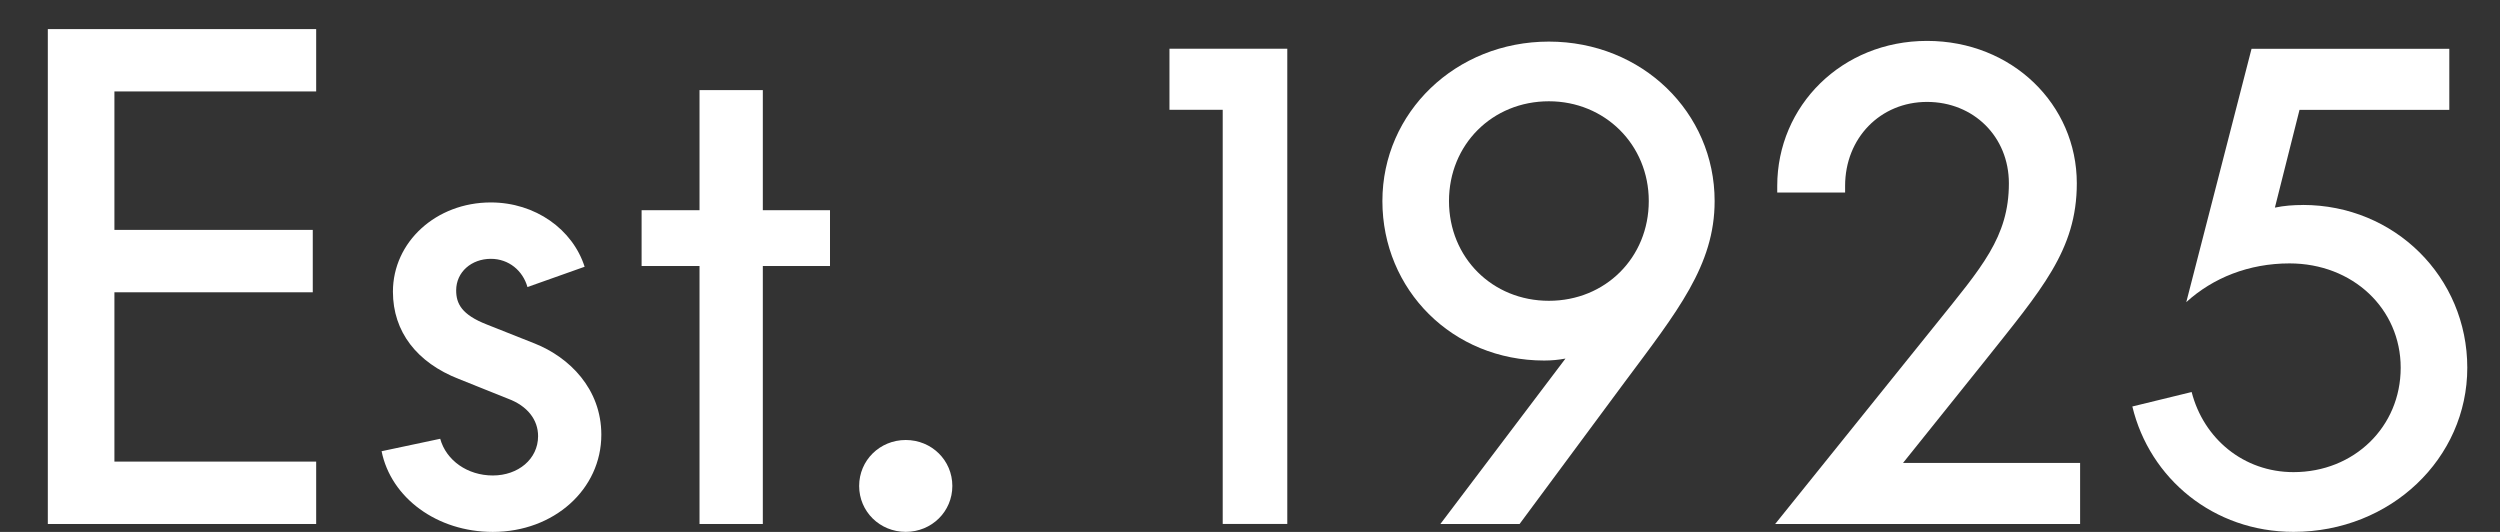
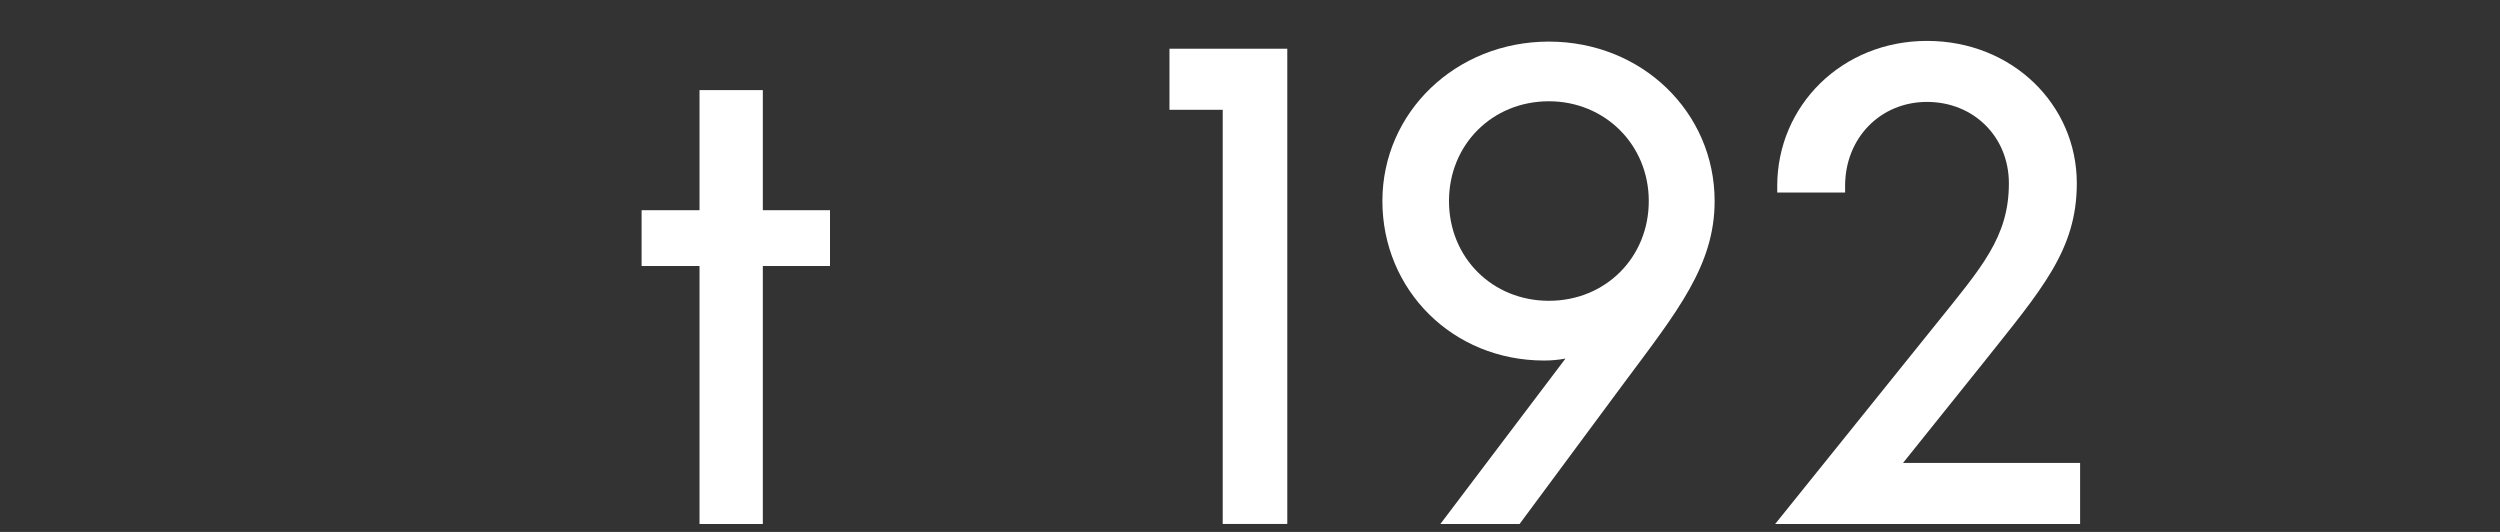
<svg xmlns="http://www.w3.org/2000/svg" width="47" height="10" viewBox="0 0 47 10" fill="none">
  <rect x="0" y="0" width="47" height="10" fill="#333333" stroke="none" />
  <g id="Logo 1925 - Text - White">
-     <path id="Vector" d="M0.899 0.547H5.944V1.719H2.151V4.322H5.88V5.495H2.151V8.678H5.944V9.851H0.899V0.547Z" fill="white" />
-     <path id="Vector_2" d="M9.916 5.396C9.829 5.088 9.565 4.866 9.228 4.866C8.865 4.866 8.576 5.113 8.576 5.459C8.576 5.706 8.676 5.915 9.153 6.101L10.053 6.458C10.704 6.717 11.305 7.31 11.305 8.173C11.305 9.198 10.416 10 9.265 10C8.214 10 7.35 9.358 7.174 8.483L8.276 8.249C8.388 8.656 8.789 8.939 9.265 8.939C9.741 8.939 10.116 8.631 10.116 8.199C10.116 7.891 9.915 7.631 9.552 7.496L8.626 7.125C7.838 6.817 7.387 6.237 7.387 5.484C7.387 4.547 8.2 3.806 9.227 3.806C10.065 3.806 10.766 4.312 10.991 5.015L9.915 5.397L9.916 5.396Z" fill="white" />
    <path id="Vector_3" d="M13.151 9.851V5.001H12.062V3.952H13.151V1.694H14.341V3.952H15.604V5.001H14.341V9.851H13.151Z" fill="white" />
-     <path id="Vector_4" d="M17.028 9.999C16.54 9.999 16.152 9.617 16.152 9.136C16.152 8.655 16.54 8.272 17.028 8.272C17.516 8.272 17.904 8.655 17.904 9.136C17.904 9.617 17.516 9.999 17.028 9.999Z" fill="white" />
    <path id="Vector_5" d="M22.987 2.064H21.986V0.916H24.201V9.85H22.987V2.063V2.064Z" fill="white" />
    <path id="Vector_6" d="M29.031 6.778C27.303 6.778 25.989 5.446 25.989 3.78C25.989 2.114 27.366 0.782 29.119 0.782C30.872 0.782 32.235 2.114 32.235 3.78C32.235 4.989 31.535 5.853 30.533 7.198L28.568 9.851H27.079L29.431 6.741C29.306 6.765 29.169 6.778 29.031 6.778ZM29.119 1.904C28.055 1.904 27.241 2.718 27.241 3.78C27.241 4.842 28.055 5.655 29.119 5.655C30.183 5.655 30.997 4.841 30.997 3.78C30.997 2.719 30.171 1.904 29.119 1.904Z" fill="white" />
    <path id="Vector_7" d="M39.106 8.703V9.851H33.373L36.402 6.087C37.253 5.026 37.767 4.458 37.767 3.446C37.767 2.57 37.103 1.916 36.228 1.916C35.352 1.916 34.688 2.594 34.688 3.495V3.619H33.412V3.495C33.412 1.99 34.626 0.769 36.228 0.769C37.829 0.769 39.044 1.966 39.044 3.446C39.044 4.705 38.38 5.444 37.291 6.815L35.777 8.703H39.107H39.106Z" fill="white" />
-     <path id="Vector_8" d="M43.293 3.853C45.021 3.853 46.385 5.21 46.385 6.914C46.385 8.617 44.946 9.999 43.118 9.999C41.616 9.999 40.414 8.999 40.088 7.642L41.203 7.37C41.428 8.246 42.179 8.876 43.118 8.876C44.257 8.876 45.133 8.024 45.133 6.914C45.133 5.803 44.232 4.952 43.043 4.952C42.279 4.952 41.604 5.223 41.102 5.68L42.329 0.917H46.047V2.065H43.231L42.768 3.903C42.944 3.866 43.119 3.854 43.294 3.854L43.293 3.853Z" fill="white" />
  </g>
</svg>